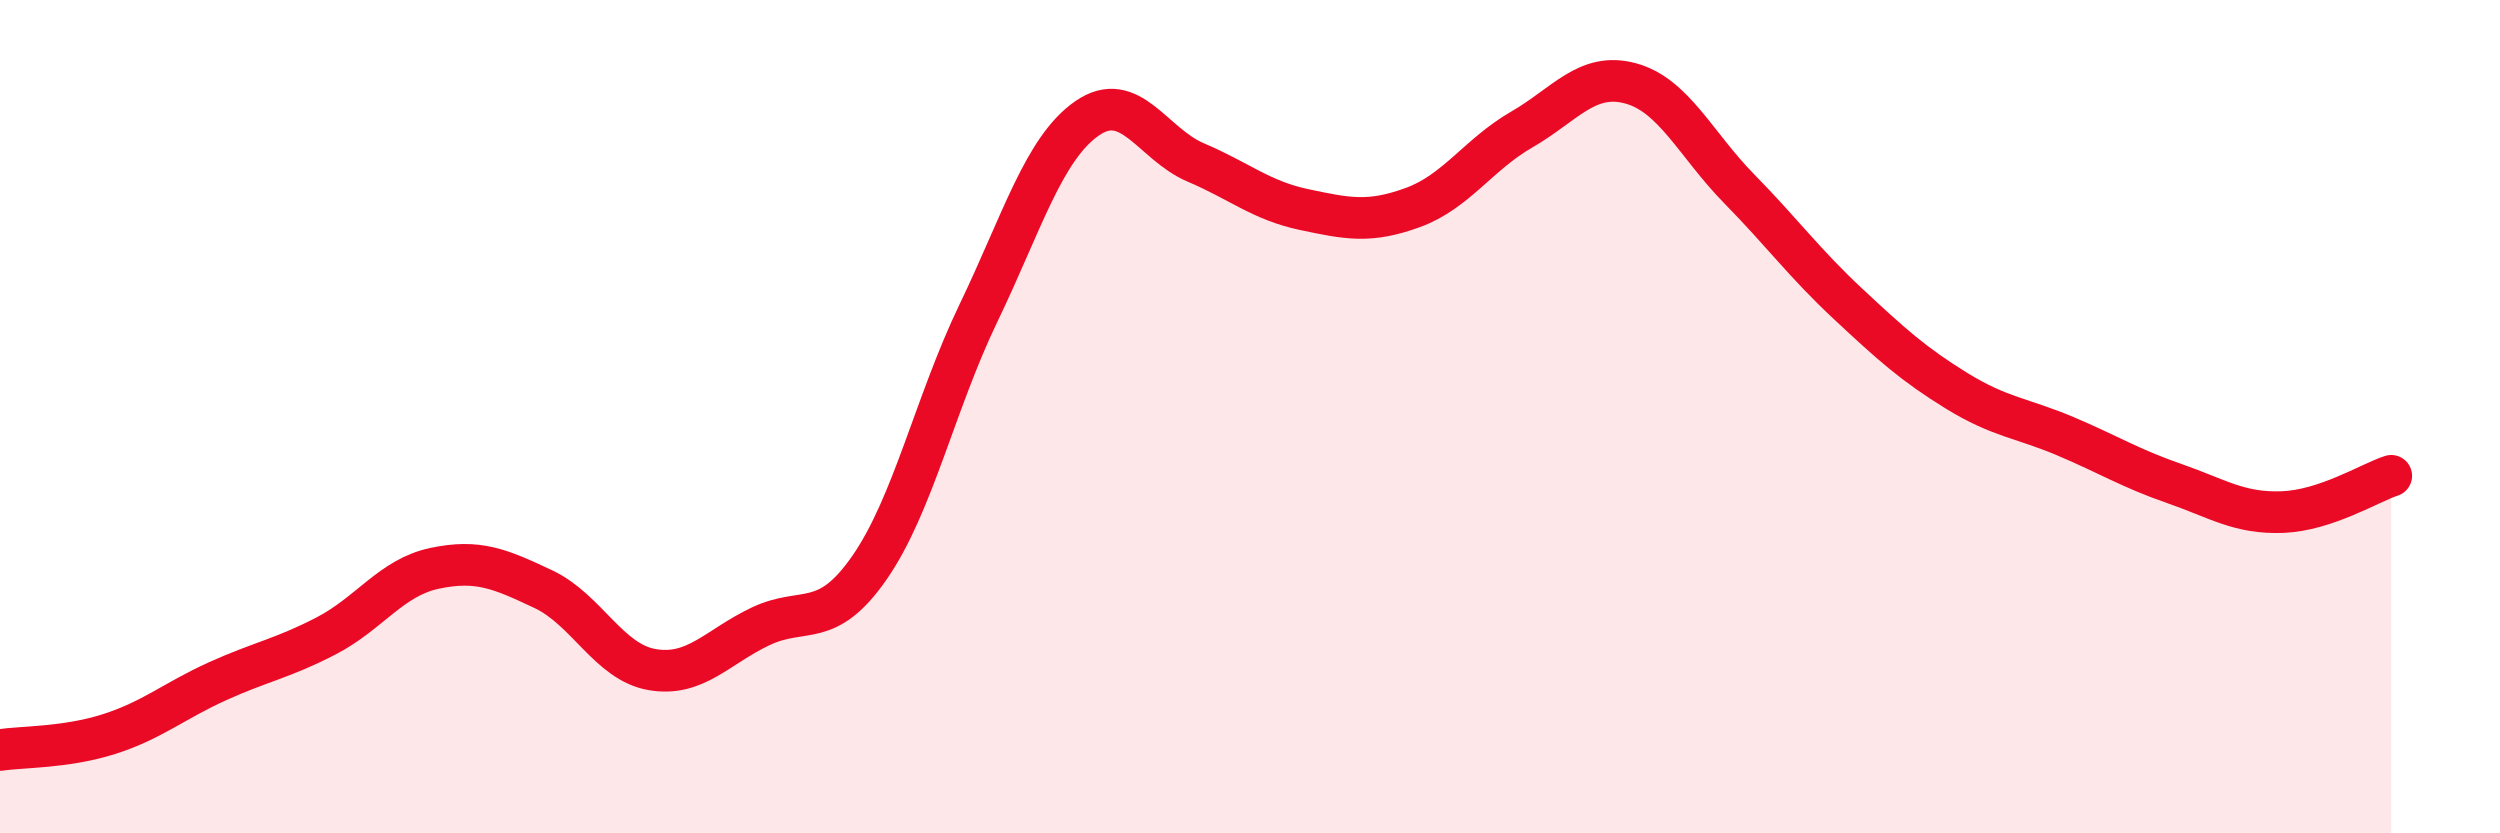
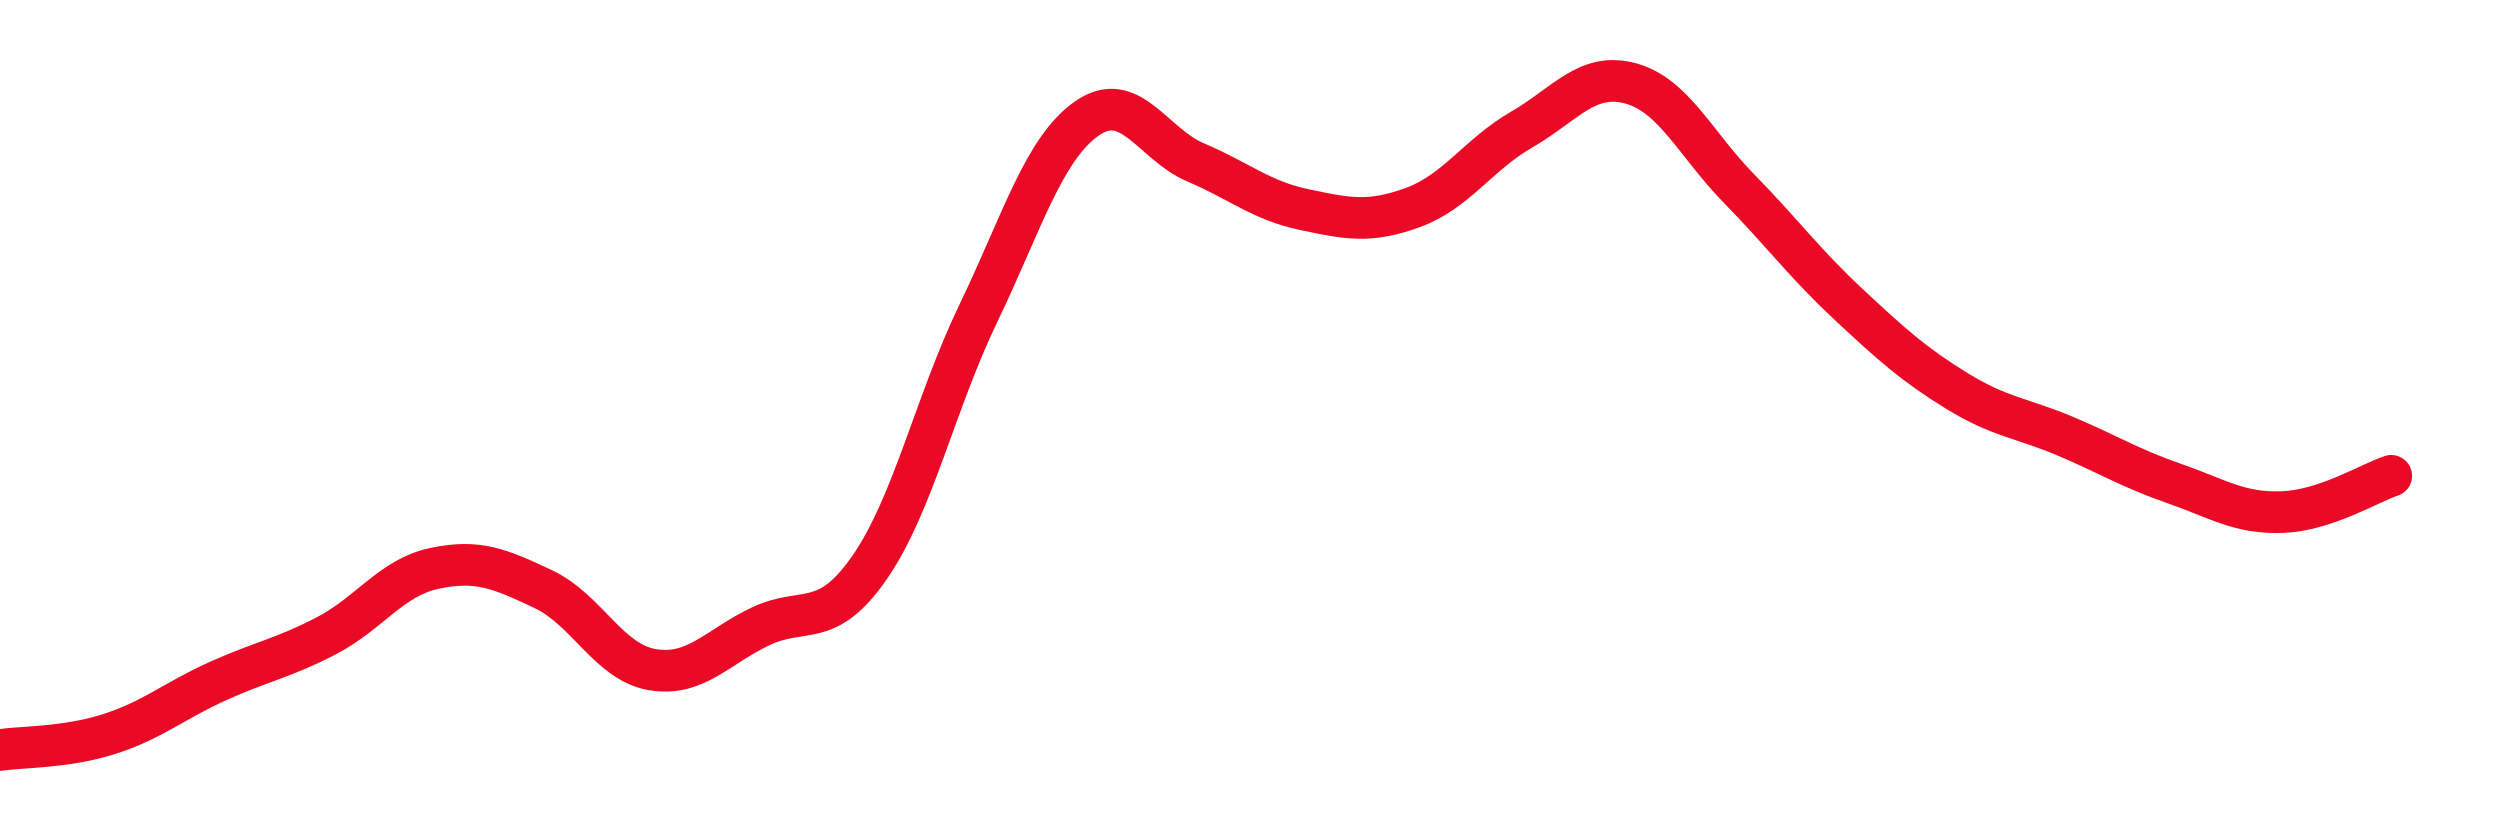
<svg xmlns="http://www.w3.org/2000/svg" width="60" height="20" viewBox="0 0 60 20">
-   <path d="M 0,18 C 0.52,17.92 1.57,17.95 2.61,17.62 C 3.65,17.29 4.18,16.82 5.22,16.35 C 6.26,15.88 6.79,15.8 7.83,15.26 C 8.87,14.72 9.39,13.86 10.43,13.64 C 11.47,13.42 12,13.65 13.04,14.14 C 14.08,14.63 14.61,15.89 15.65,16.07 C 16.69,16.25 17.22,15.52 18.26,15.03 C 19.3,14.54 19.83,15.12 20.87,13.62 C 21.91,12.12 22.44,9.68 23.48,7.52 C 24.52,5.36 25.05,3.56 26.09,2.84 C 27.13,2.12 27.66,3.46 28.7,3.9 C 29.74,4.34 30.26,4.81 31.3,5.03 C 32.34,5.25 32.87,5.36 33.91,4.98 C 34.95,4.6 35.48,3.71 36.52,3.11 C 37.56,2.51 38.09,1.72 39.13,2 C 40.17,2.28 40.7,3.47 41.74,4.53 C 42.78,5.59 43.31,6.32 44.35,7.29 C 45.39,8.26 45.92,8.74 46.96,9.38 C 48,10.02 48.53,10.03 49.57,10.47 C 50.61,10.91 51.13,11.24 52.17,11.6 C 53.21,11.96 53.74,12.33 54.78,12.29 C 55.82,12.25 56.87,11.59 57.39,11.42L57.39 20L0 20Z" fill="#EB0A25" opacity="0.1" stroke-linecap="round" stroke-linejoin="round" />
  <path d="M 0,18 C 0.52,17.92 1.57,17.95 2.61,17.62 C 3.65,17.29 4.18,16.82 5.22,16.35 C 6.26,15.88 6.79,15.8 7.83,15.26 C 8.87,14.72 9.39,13.86 10.43,13.64 C 11.47,13.42 12,13.65 13.04,14.14 C 14.08,14.63 14.61,15.89 15.65,16.07 C 16.69,16.25 17.22,15.52 18.26,15.03 C 19.3,14.54 19.83,15.12 20.87,13.62 C 21.91,12.12 22.44,9.68 23.48,7.52 C 24.52,5.36 25.05,3.56 26.09,2.84 C 27.13,2.12 27.66,3.46 28.7,3.9 C 29.74,4.34 30.26,4.81 31.3,5.03 C 32.34,5.25 32.87,5.36 33.91,4.98 C 34.95,4.6 35.48,3.71 36.52,3.11 C 37.56,2.51 38.09,1.72 39.13,2 C 40.17,2.28 40.7,3.47 41.74,4.53 C 42.78,5.59 43.31,6.32 44.35,7.29 C 45.39,8.26 45.92,8.74 46.96,9.38 C 48,10.02 48.53,10.03 49.57,10.47 C 50.61,10.91 51.13,11.24 52.17,11.6 C 53.21,11.96 53.74,12.33 54.78,12.29 C 55.82,12.25 56.87,11.59 57.39,11.42" stroke="#EB0A25" stroke-width="1" fill="none" stroke-linecap="round" stroke-linejoin="round" />
</svg>